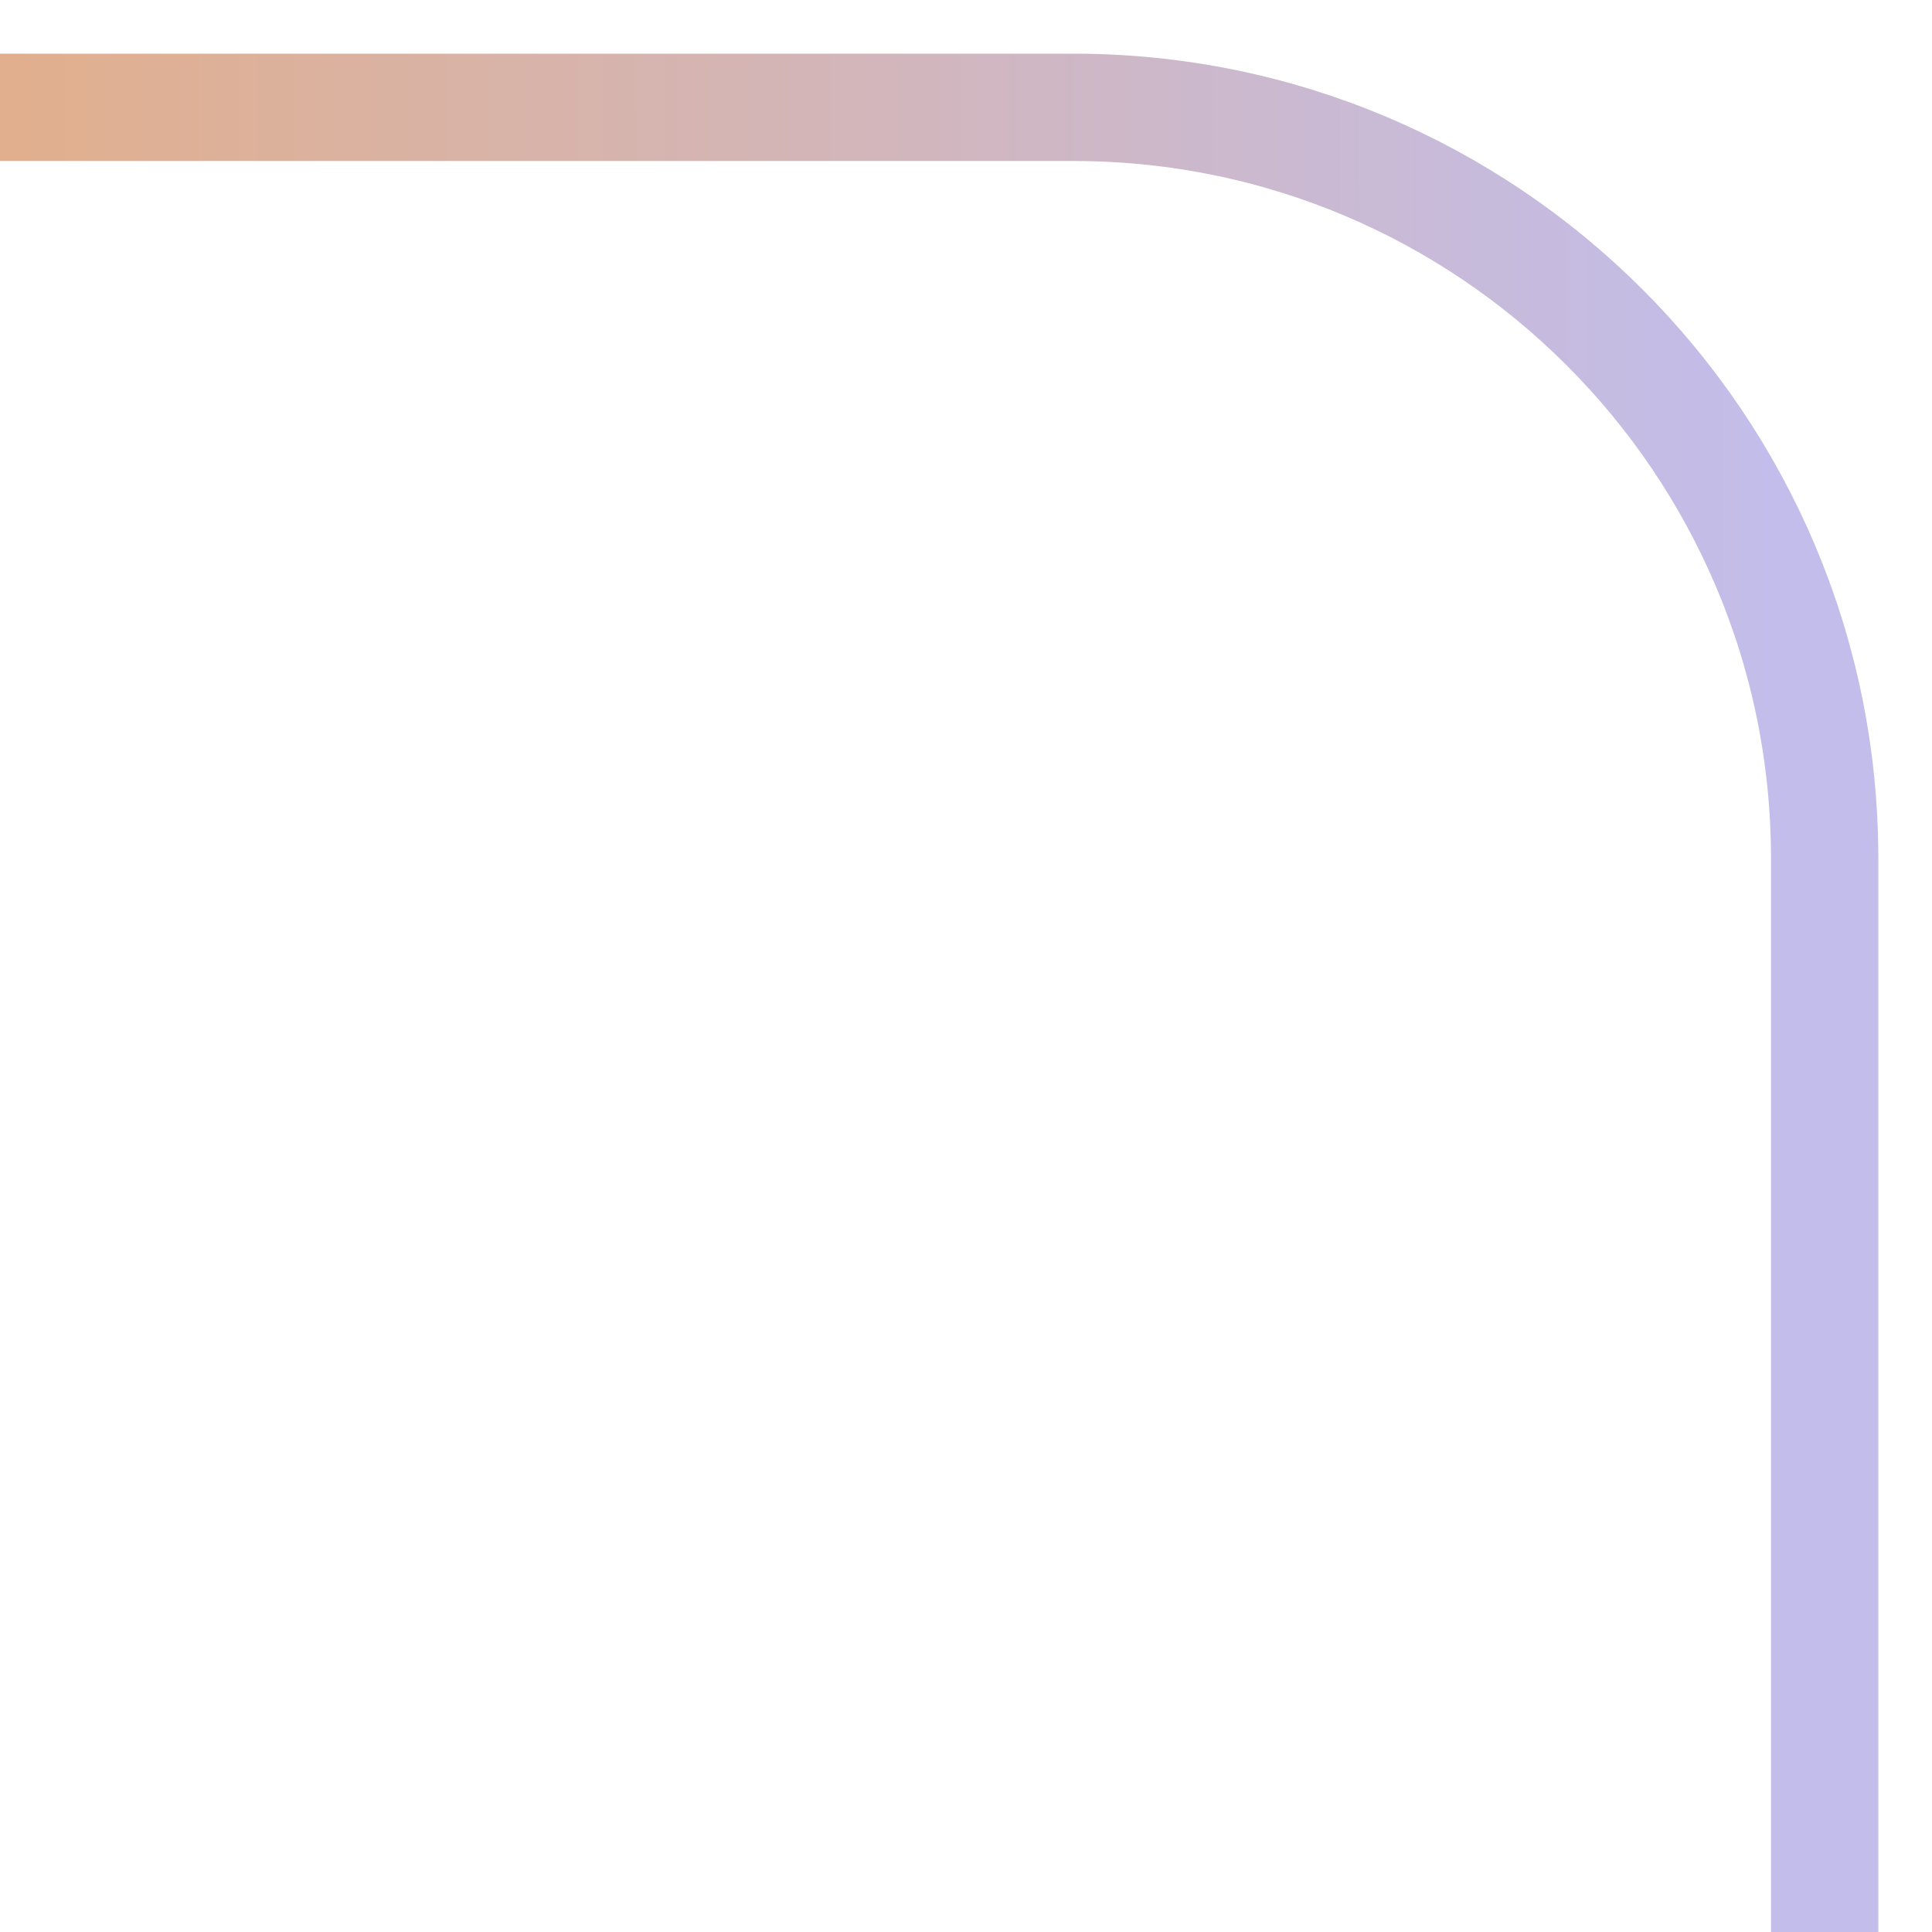
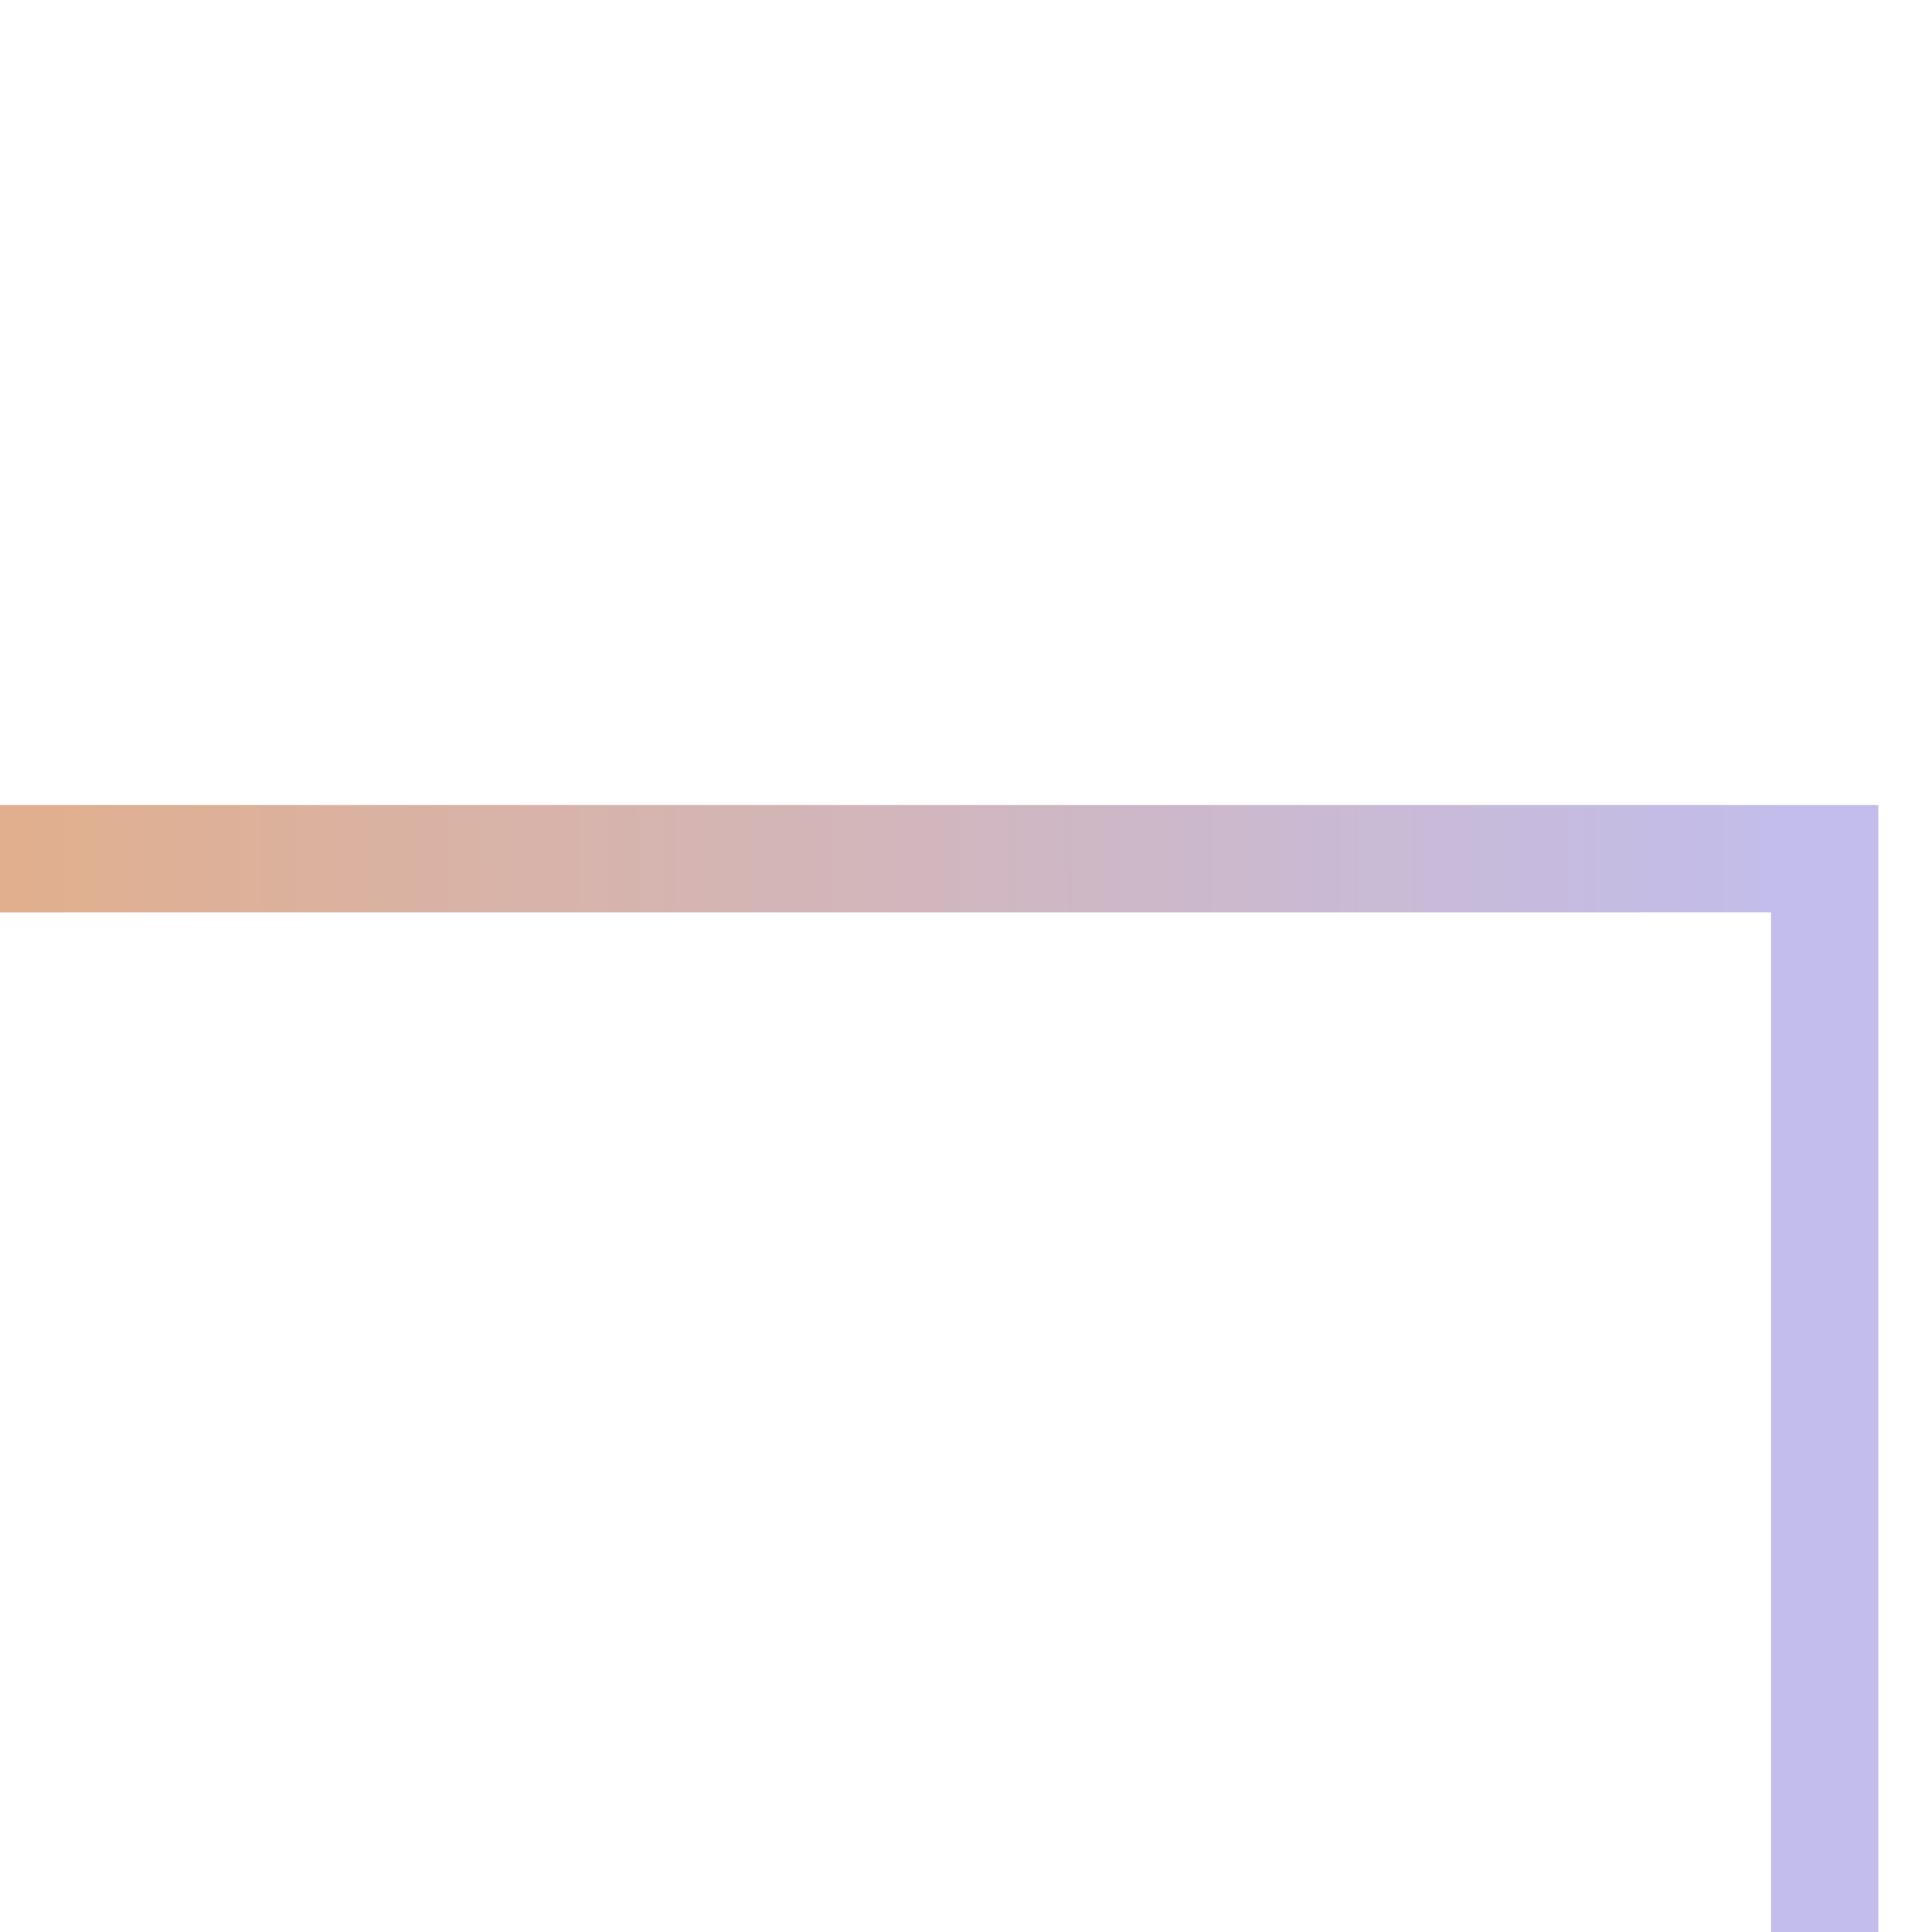
<svg xmlns="http://www.w3.org/2000/svg" width="18" height="18" viewBox="0 0 18 18" fill="none">
-   <path d="M17 18V8C17 4.134 13.866 1 10 1H-2.98023e-08" stroke="url(#paint0_linear_1110_6853)" />
+   <path d="M17 18V8H-2.98023e-08" stroke="url(#paint0_linear_1110_6853)" />
  <defs>
    <linearGradient id="paint0_linear_1110_6853" x1="16.654" y1="6.701" x2="-0.001" y2="6.719" gradientUnits="userSpaceOnUse">
      <stop stop-color="#C2BDEB" />
      <stop offset="1" stop-color="#E1AF8D" />
    </linearGradient>
  </defs>
</svg>